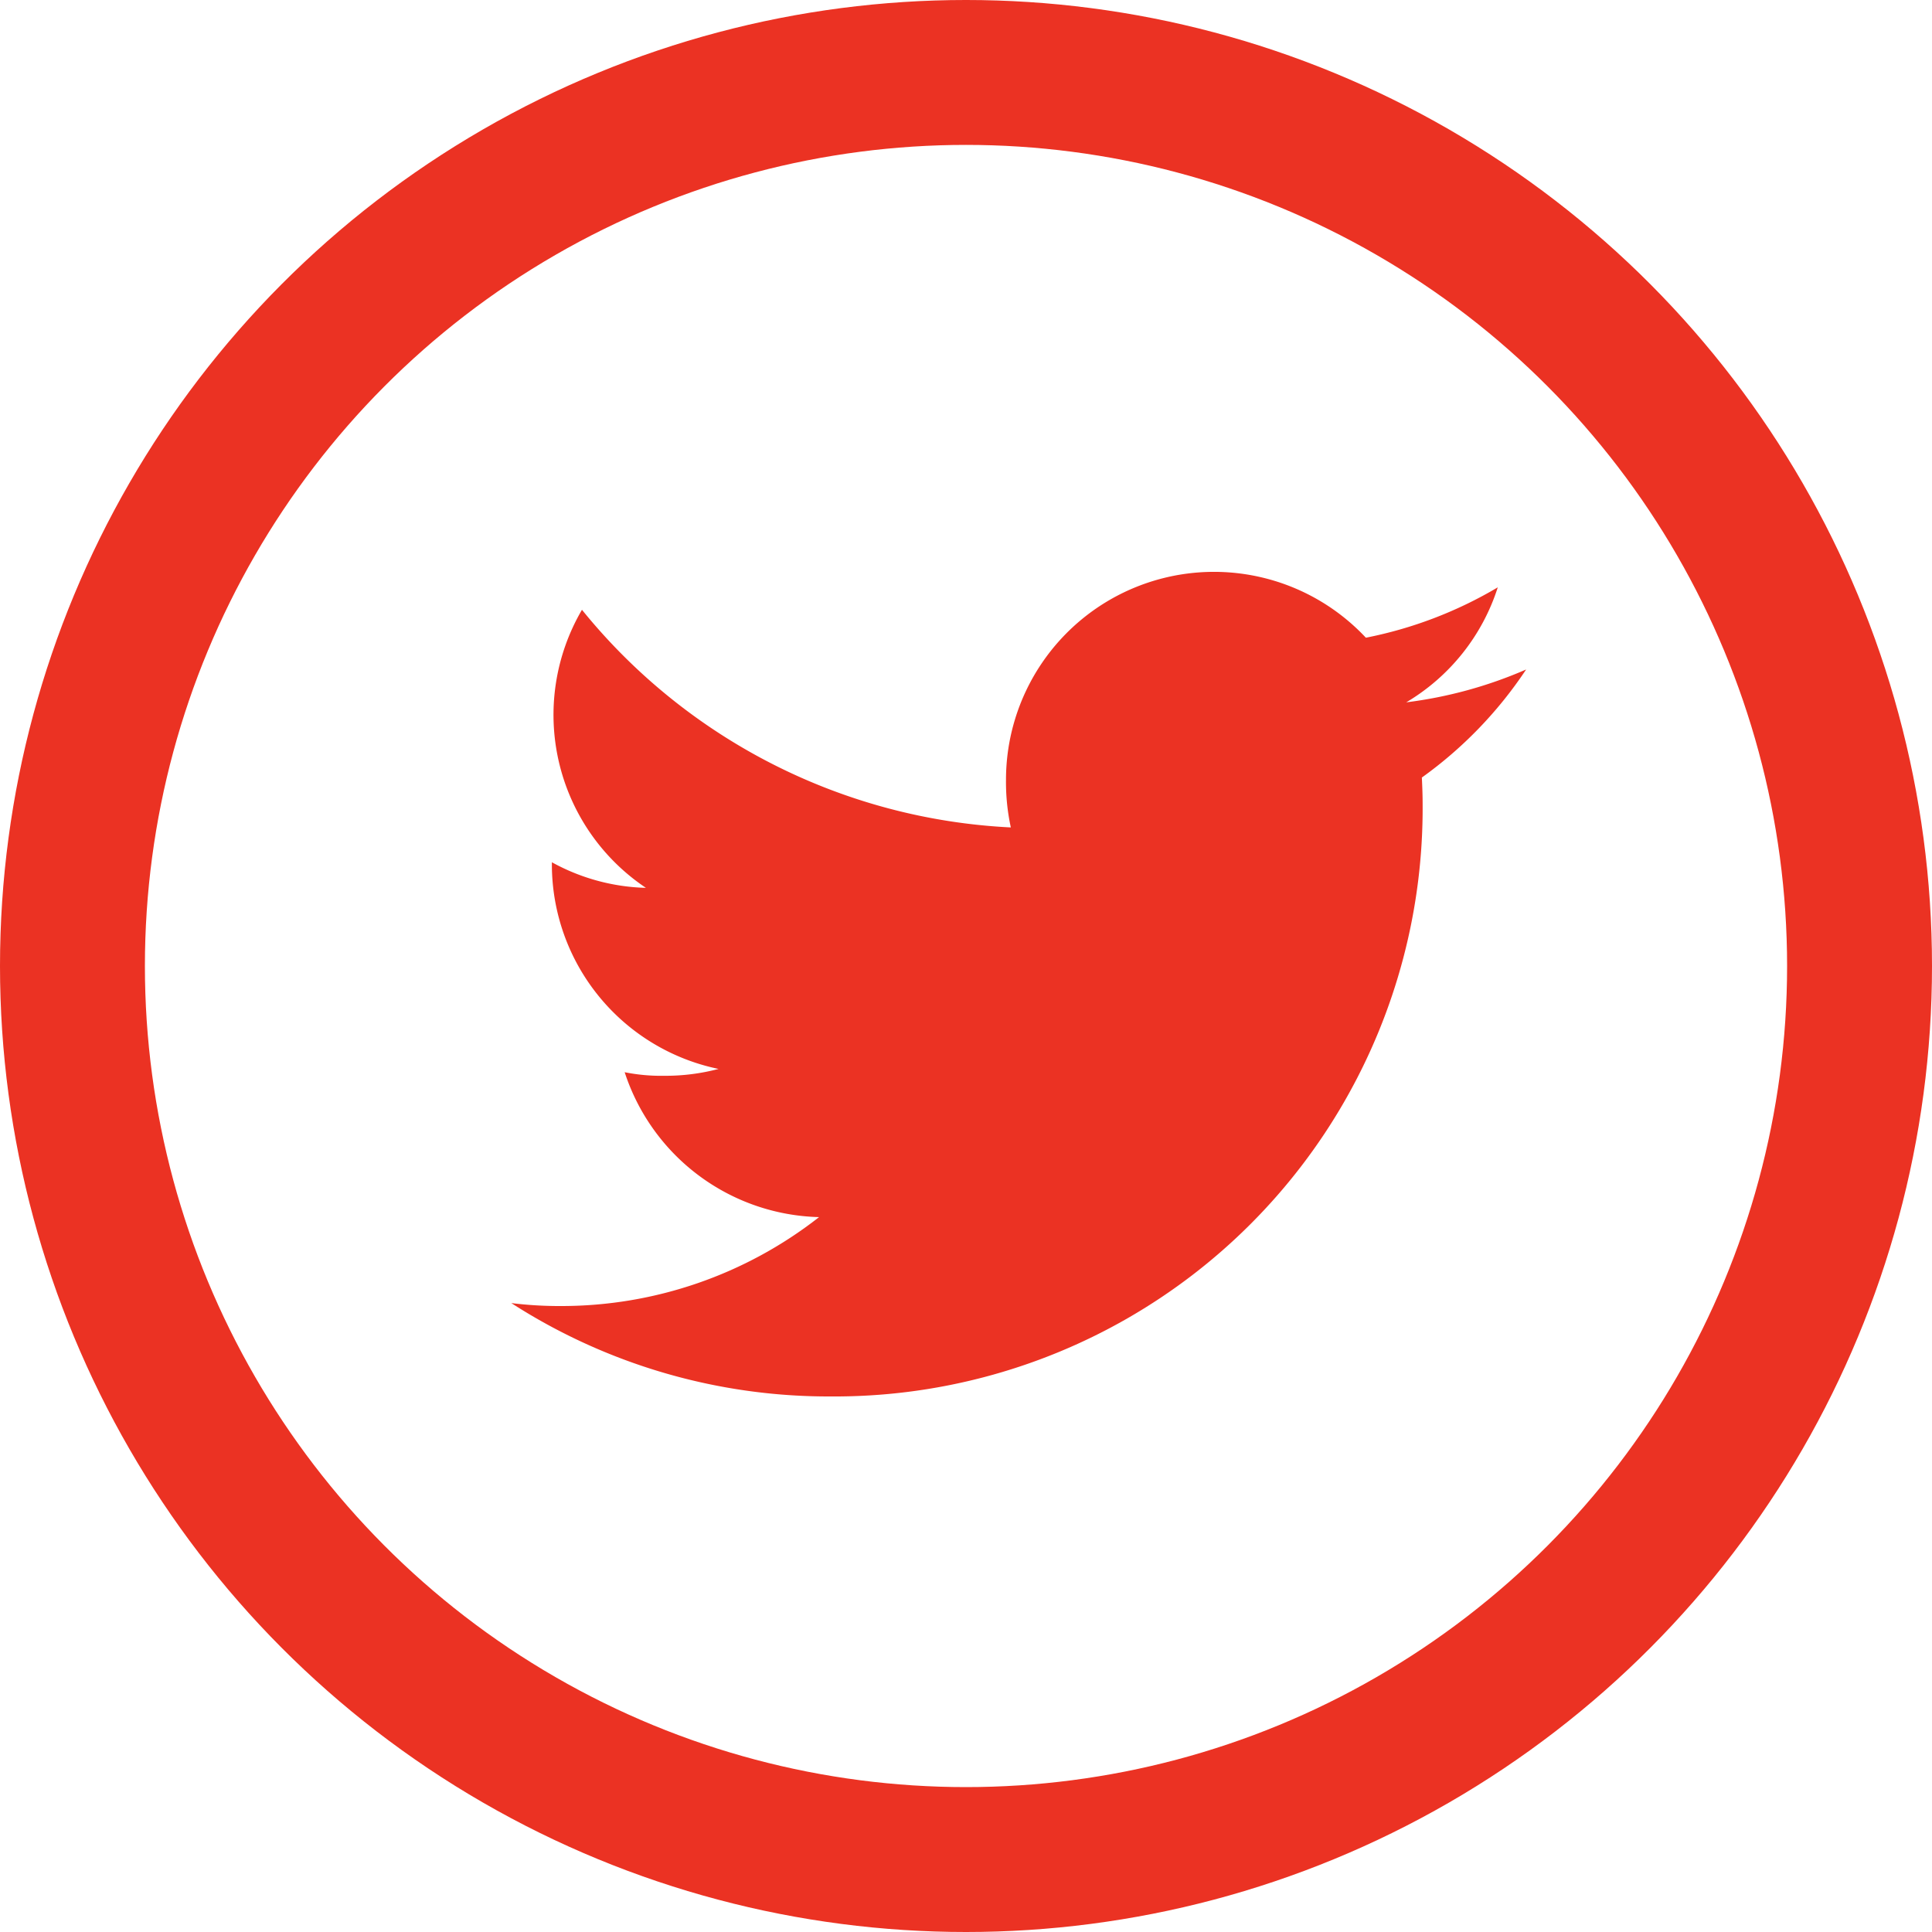
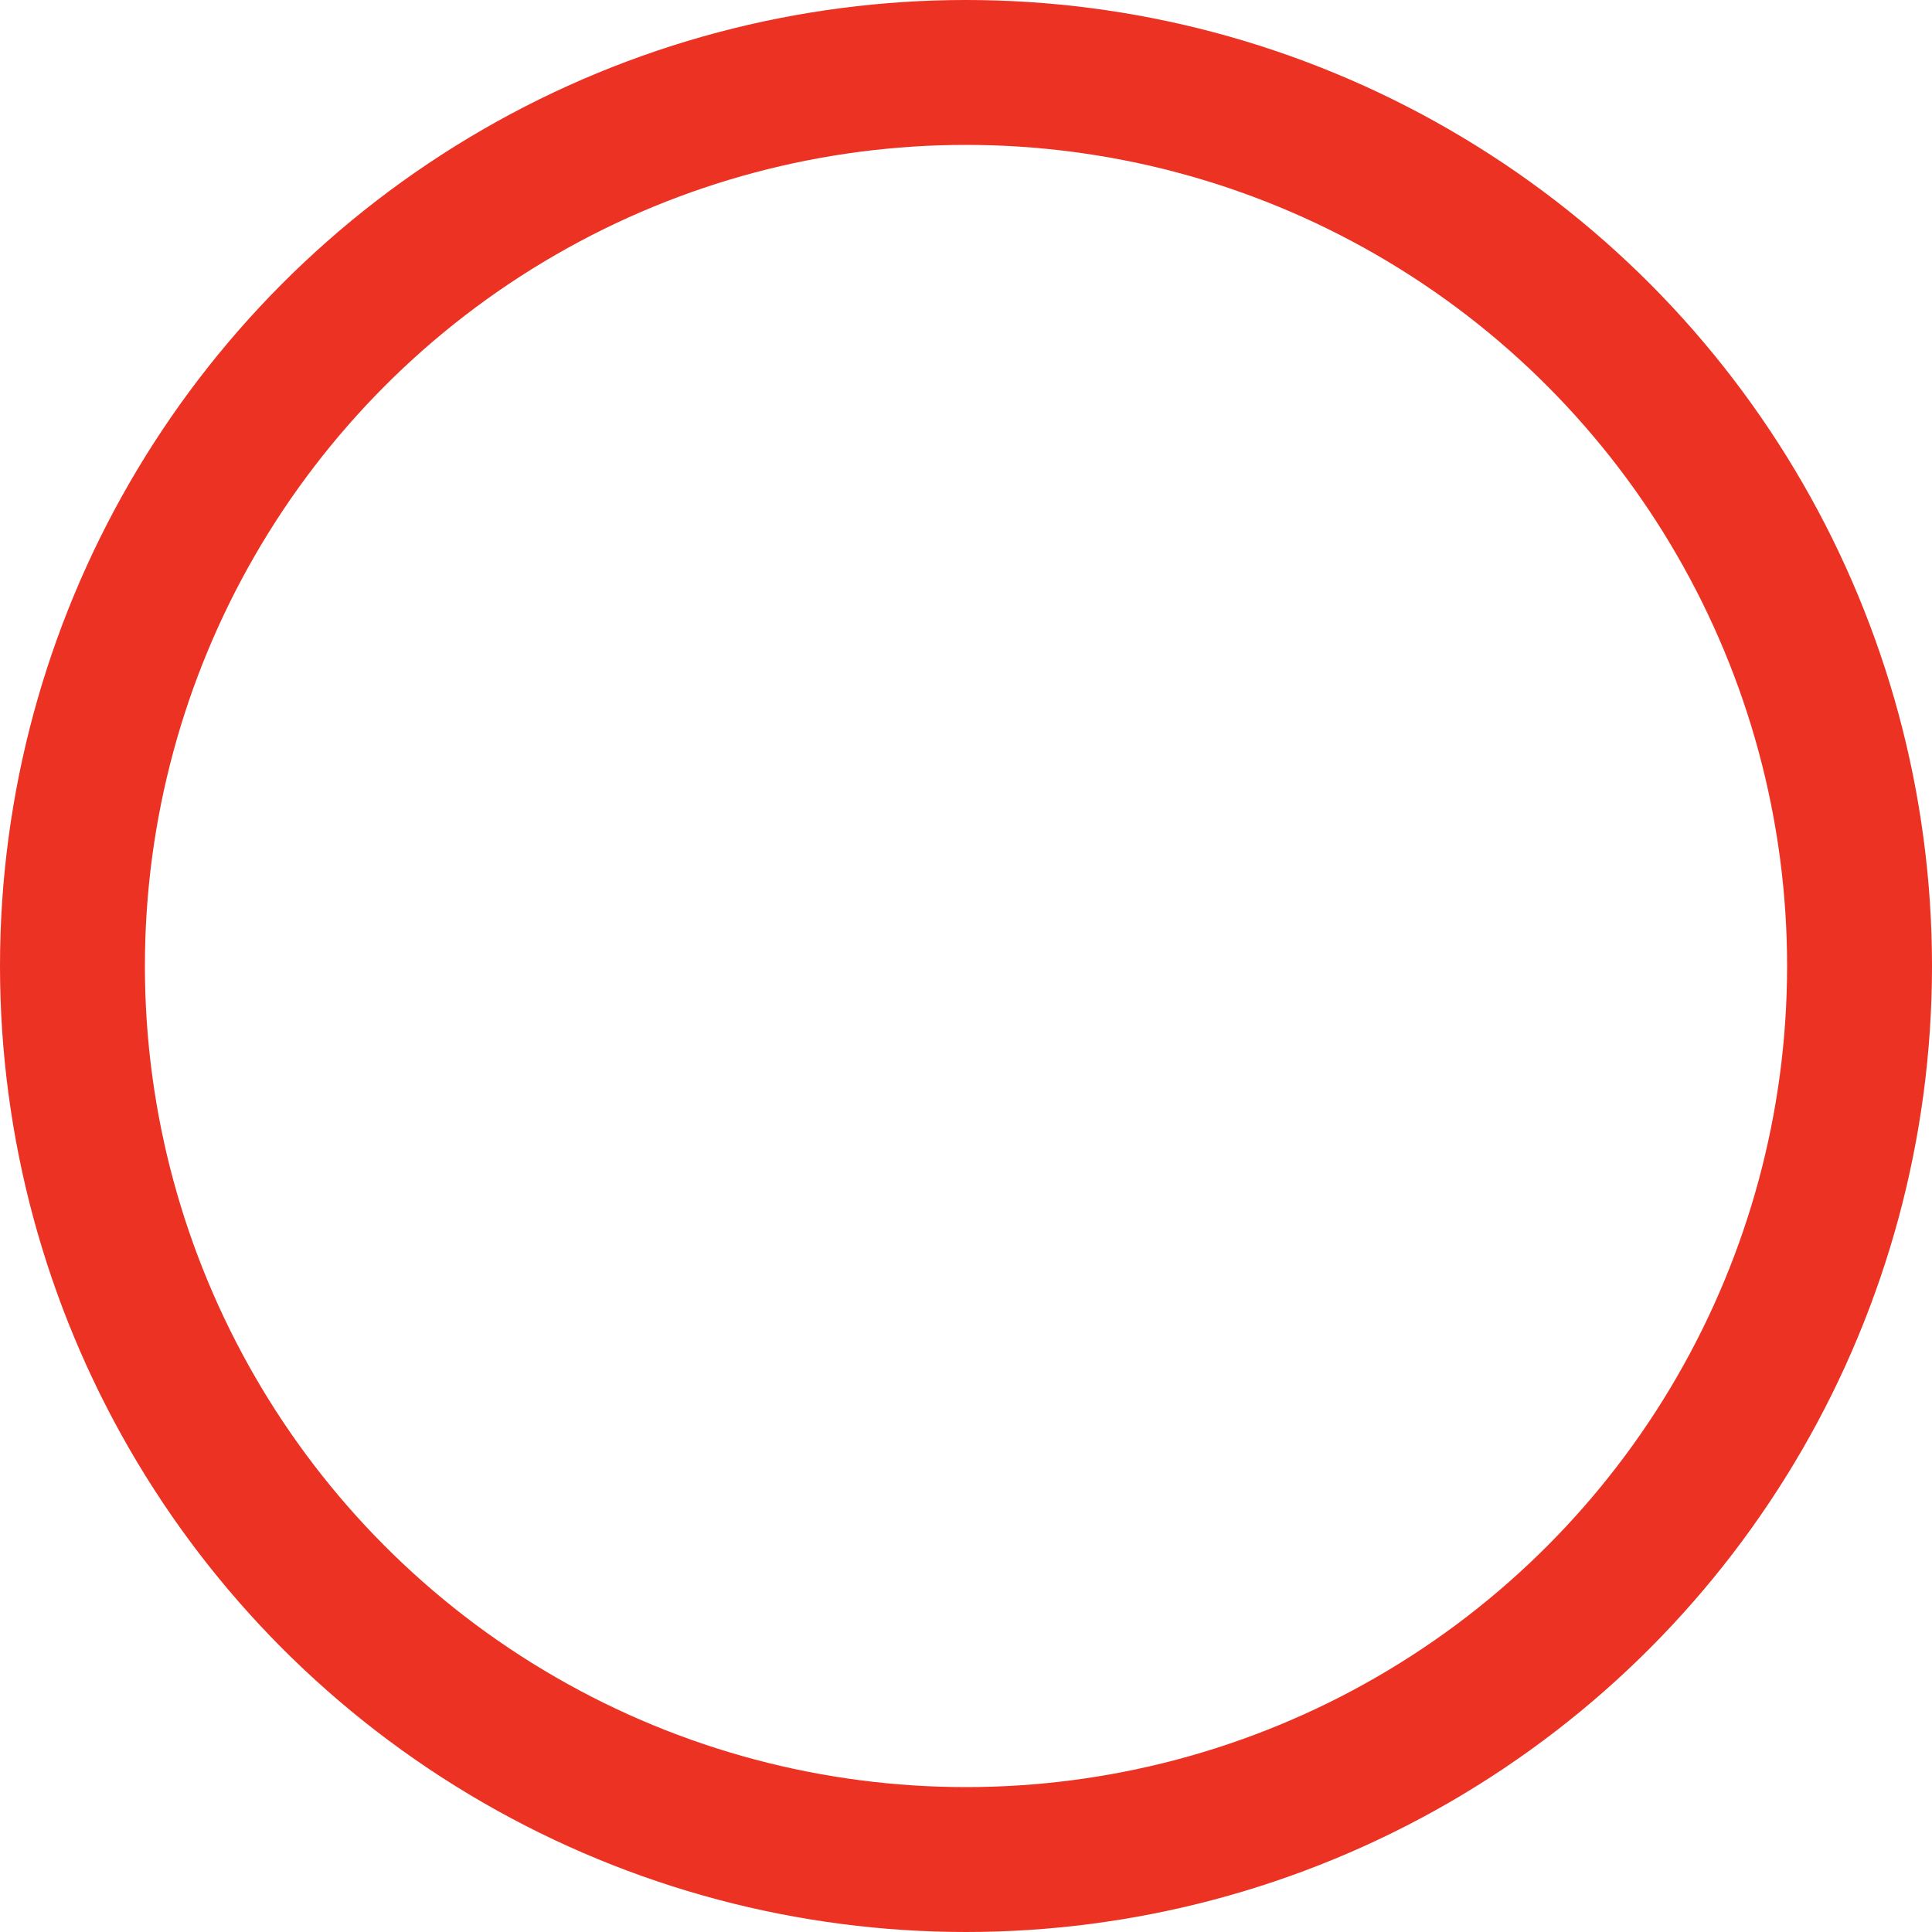
<svg xmlns="http://www.w3.org/2000/svg" width="40" height="40" viewBox="0 0 40 40">
  <g id="twiter-red" transform="translate(-535.859 -5503.936)">
    <g id="Ellipse_15" data-name="Ellipse 15" transform="translate(535.859 5503.936)" fill="none" stroke="#EB3223" stroke-width="3">
      <circle cx="20" cy="20" r="20" stroke="none" />
      <circle cx="20" cy="20" r="18.5" fill="none" />
    </g>
    <g id="Group_179" data-name="Group 179" transform="translate(546.445 5515.776)">
-       <path id="Path_243" data-name="Path 243" d="M21.011,50.021a8.981,8.981,0,0,1-2.482.68,4.283,4.283,0,0,0,1.895-2.381,8.608,8.608,0,0,1-2.731,1.043,4.307,4.307,0,0,0-7.451,2.946,4.435,4.435,0,0,0,.1.982,12.192,12.192,0,0,1-8.879-4.506,4.309,4.309,0,0,0,1.324,5.757A4.254,4.254,0,0,1,.84,54.012v.047a4.327,4.327,0,0,0,3.451,4.232,4.3,4.3,0,0,1-1.129.142,3.808,3.808,0,0,1-.815-.074,4.348,4.348,0,0,0,4.025,3A8.655,8.655,0,0,1,1.031,63.2,8.07,8.07,0,0,1,0,63.139a12.127,12.127,0,0,0,6.608,1.933,12.176,12.176,0,0,0,12.26-12.257c0-.19-.007-.374-.016-.557A8.593,8.593,0,0,0,21.011,50.021Z" transform="translate(0 -48)" fill="#EB3223" />
-     </g>
+       </g>
  </g>
</svg>